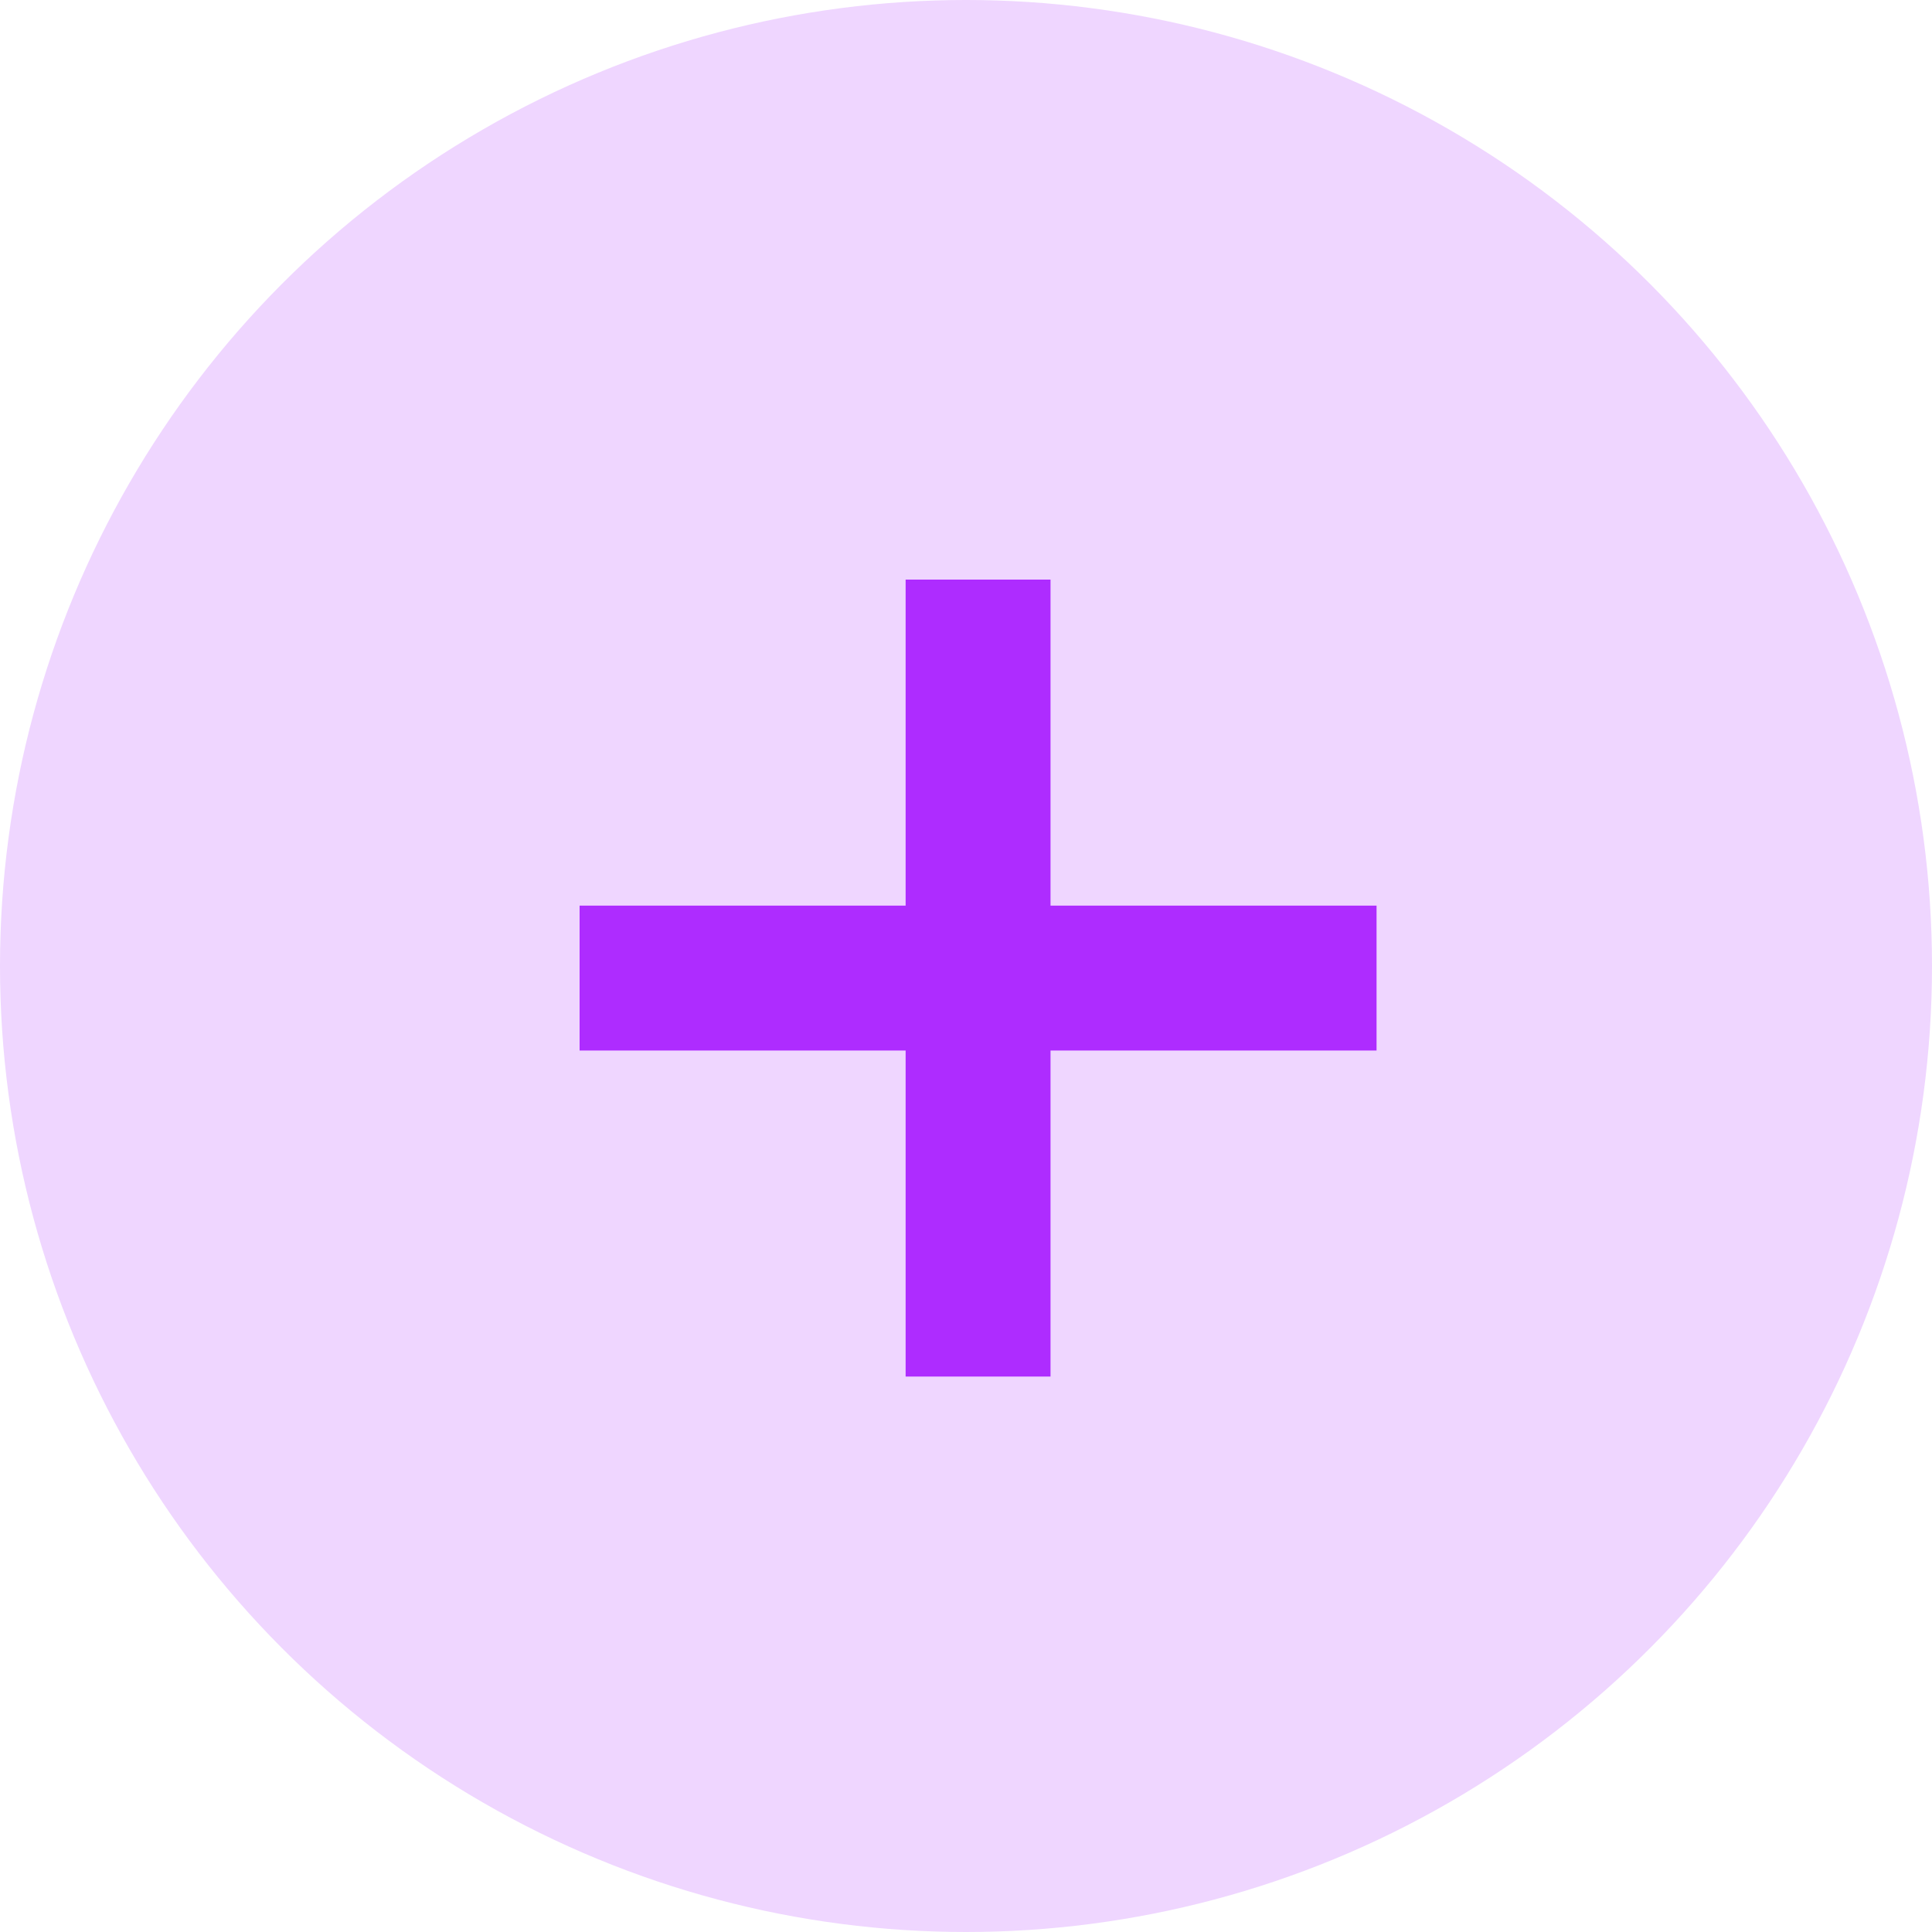
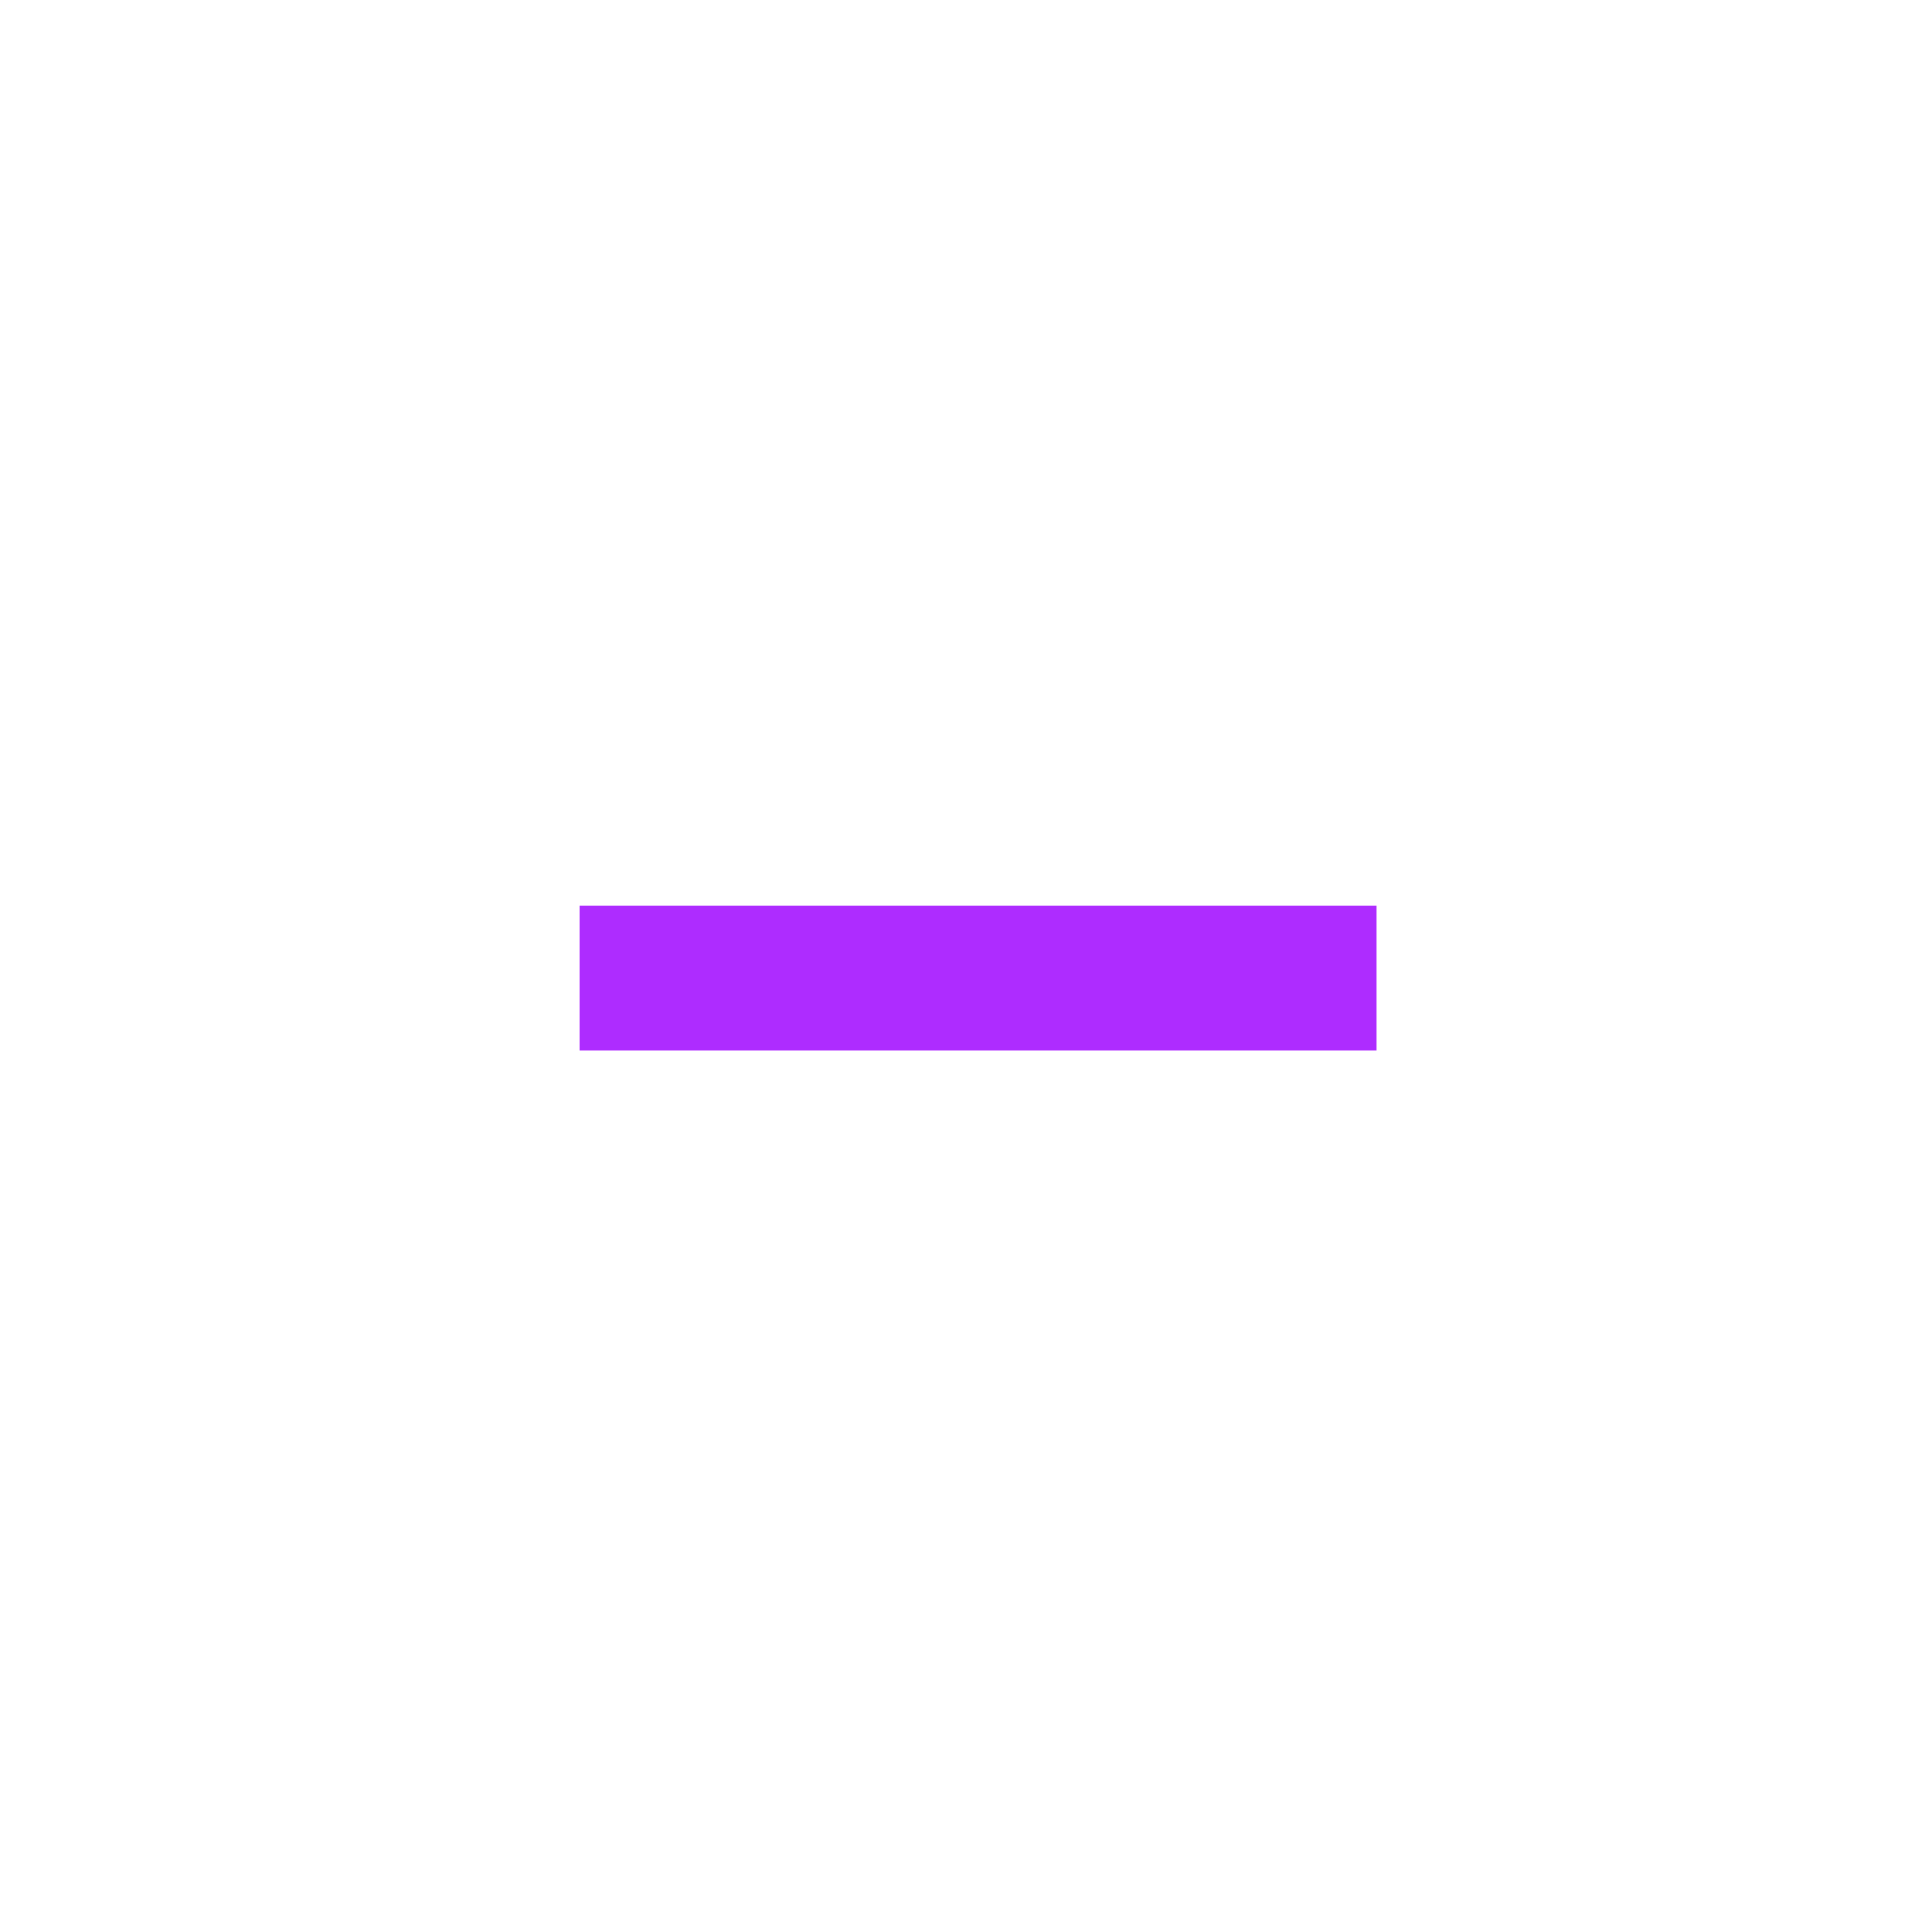
<svg xmlns="http://www.w3.org/2000/svg" width="40" height="40" viewBox="0 0 40 40" fill="none">
-   <circle cx="20" cy="20" r="20" fill="#EFD6FF" />
-   <path d="M20.25 12V28.5" stroke="#AE2CFF" stroke-width="3" />
  <path d="M28.5 20.25L12 20.25" stroke="#AE2CFF" stroke-width="3" />
</svg>